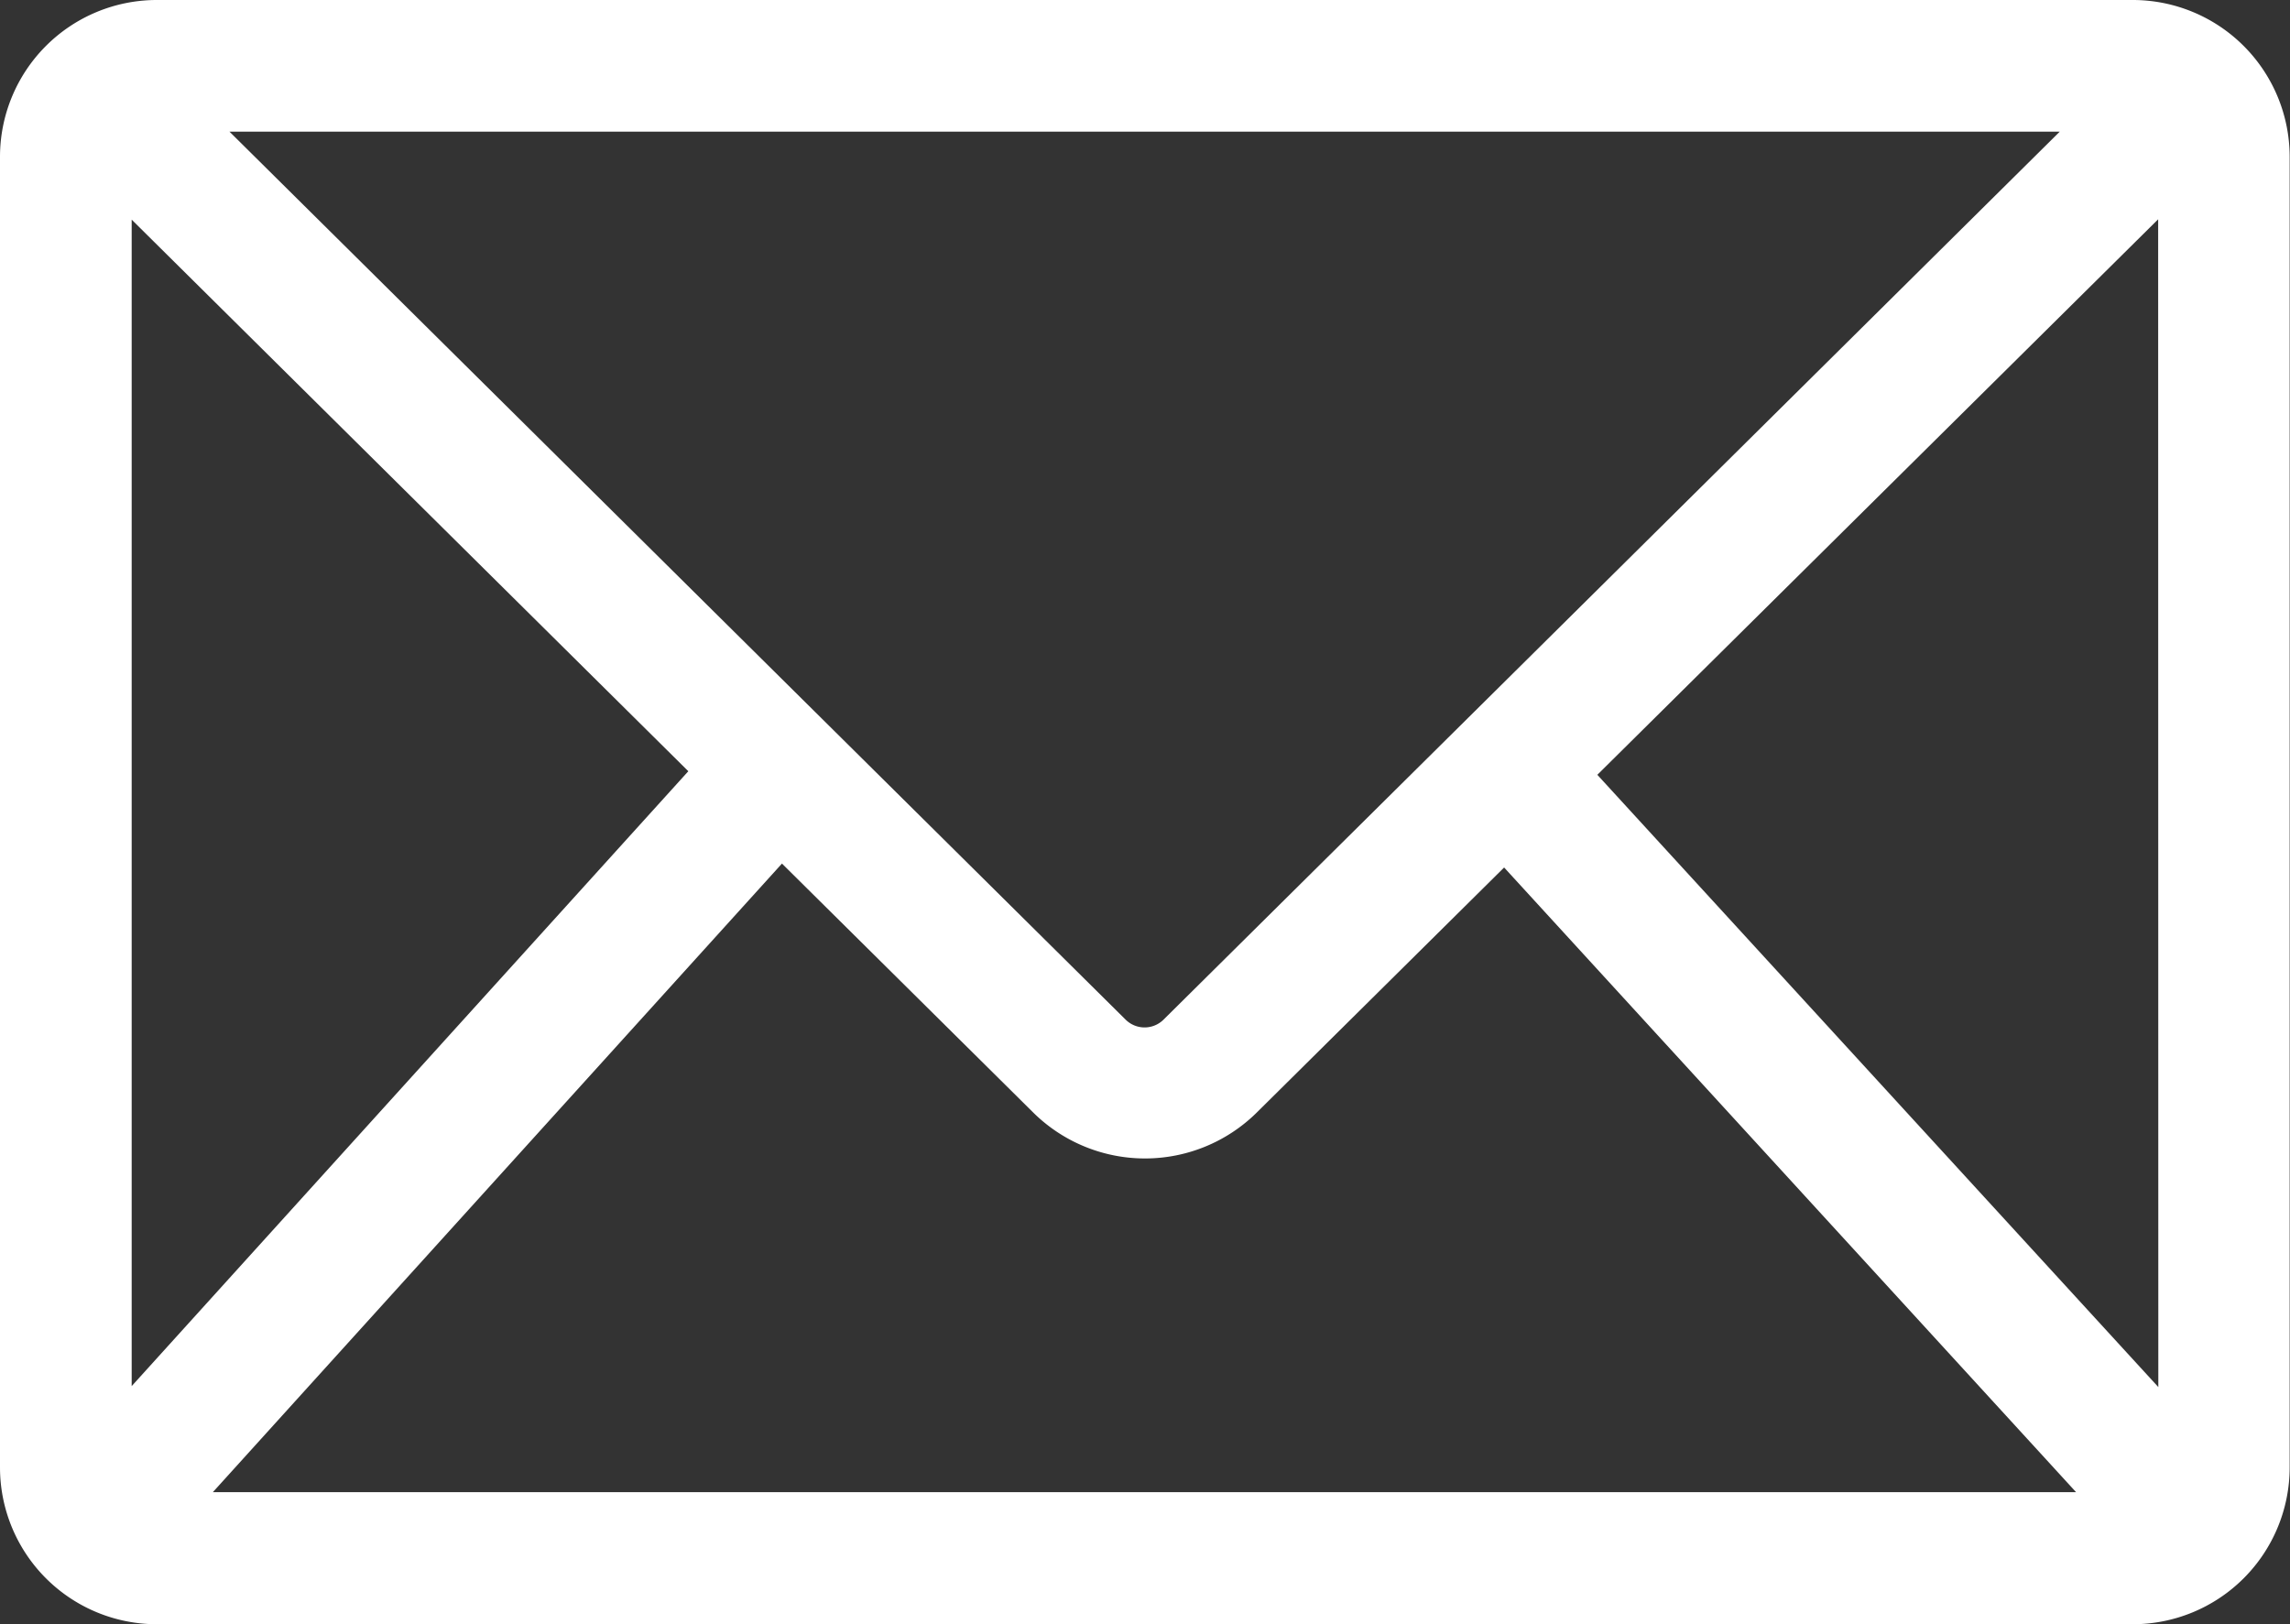
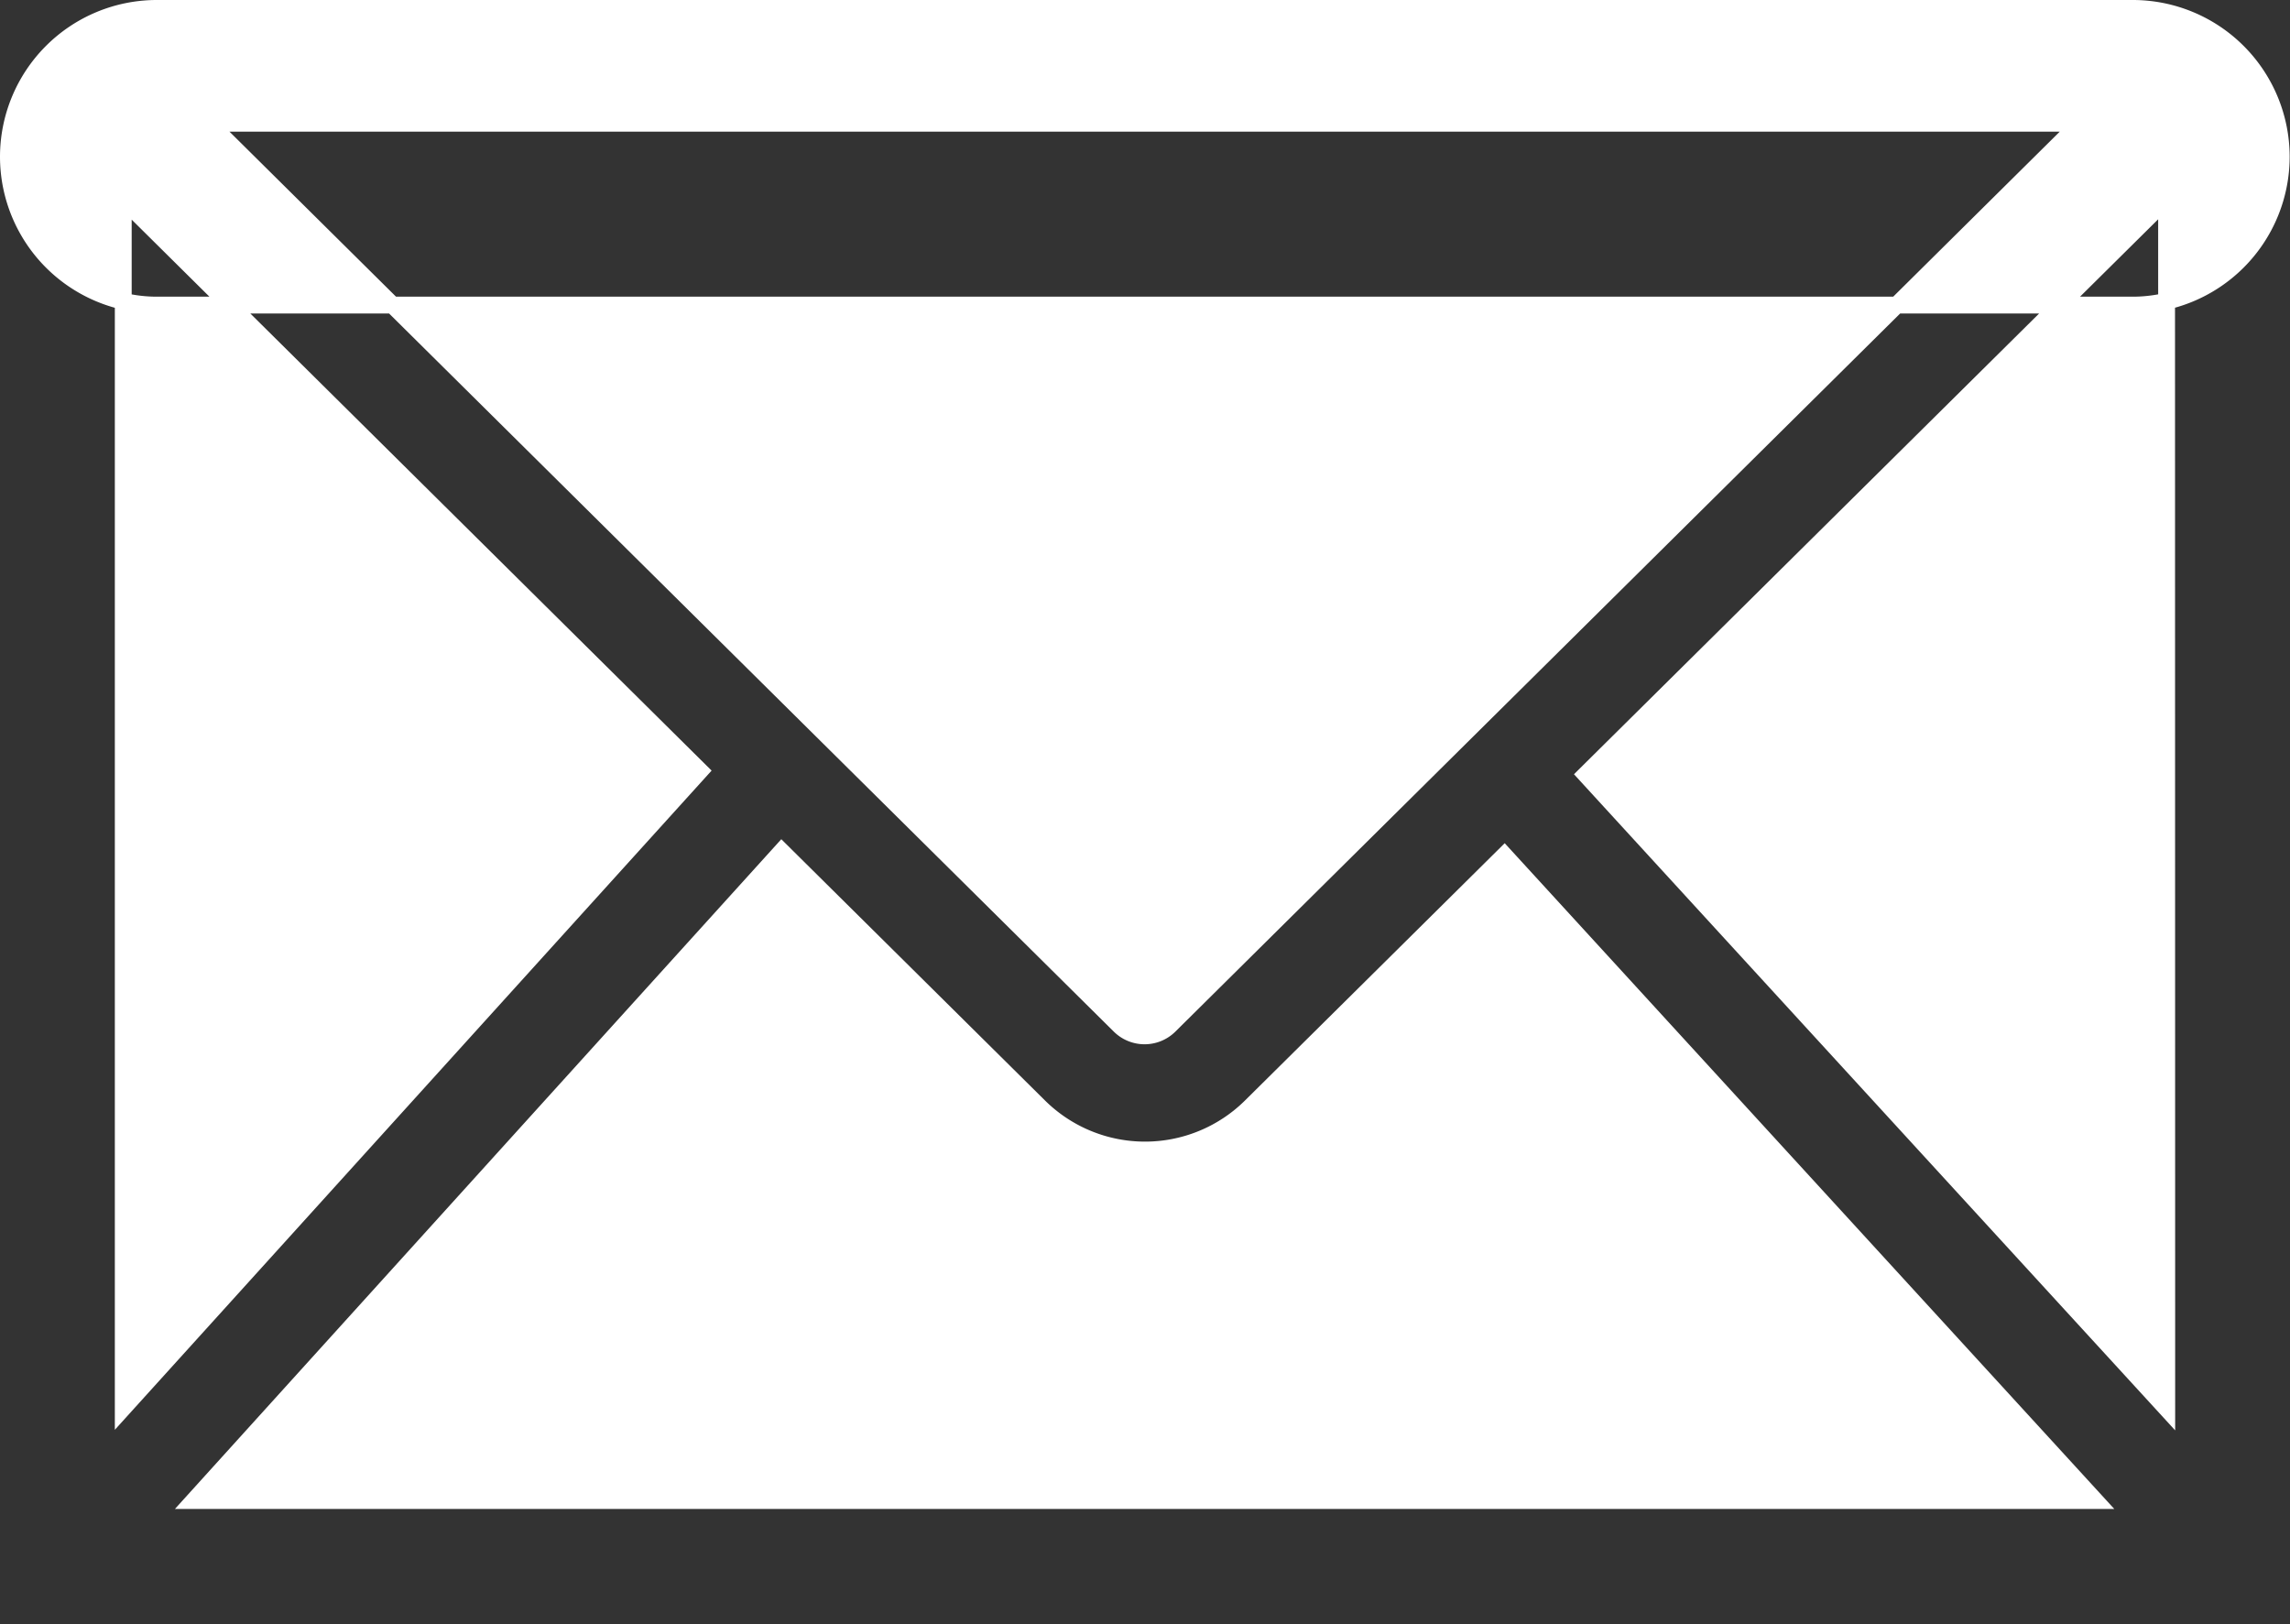
<svg xmlns="http://www.w3.org/2000/svg" width="27.2" height="19.293" viewBox="0 0 27.2 19.293">
  <rect x="0" y="0" width="27.2" height="19.293" fill="#333333" stroke="none" />
-   <path id="envelop" d="M804.5,118.9H781.027a1.763,1.763,0,0,0-1.761,1.762v15.569a1.763,1.763,0,0,0,1.761,1.762H804.5a1.764,1.764,0,0,0,1.762-1.762V120.662A1.764,1.764,0,0,0,804.5,118.9Zm-.626,1.364-10.818,10.719a.42.42,0,0,1-.59,0l-10.817-10.719ZM780.63,135.524V121.169l6.85,6.788Zm.839,1.1,6.981-7.711,3.061,3.033a1.788,1.788,0,0,0,2.51,0l3.014-2.986,7.017,7.664Zm23.433-1.091L798,128l6.9-6.835Z" transform="translate(-779.166 -118.8)" fill="#fff" stroke="#fff" stroke-width="0.2" />
+   <path id="envelop" d="M804.5,118.9H781.027a1.763,1.763,0,0,0-1.761,1.762a1.763,1.763,0,0,0,1.761,1.762H804.5a1.764,1.764,0,0,0,1.762-1.762V120.662A1.764,1.764,0,0,0,804.5,118.9Zm-.626,1.364-10.818,10.719a.42.42,0,0,1-.59,0l-10.817-10.719ZM780.63,135.524V121.169l6.85,6.788Zm.839,1.1,6.981-7.711,3.061,3.033a1.788,1.788,0,0,0,2.51,0l3.014-2.986,7.017,7.664Zm23.433-1.091L798,128l6.9-6.835Z" transform="translate(-779.166 -118.8)" fill="#fff" stroke="#fff" stroke-width="0.2" />
</svg>